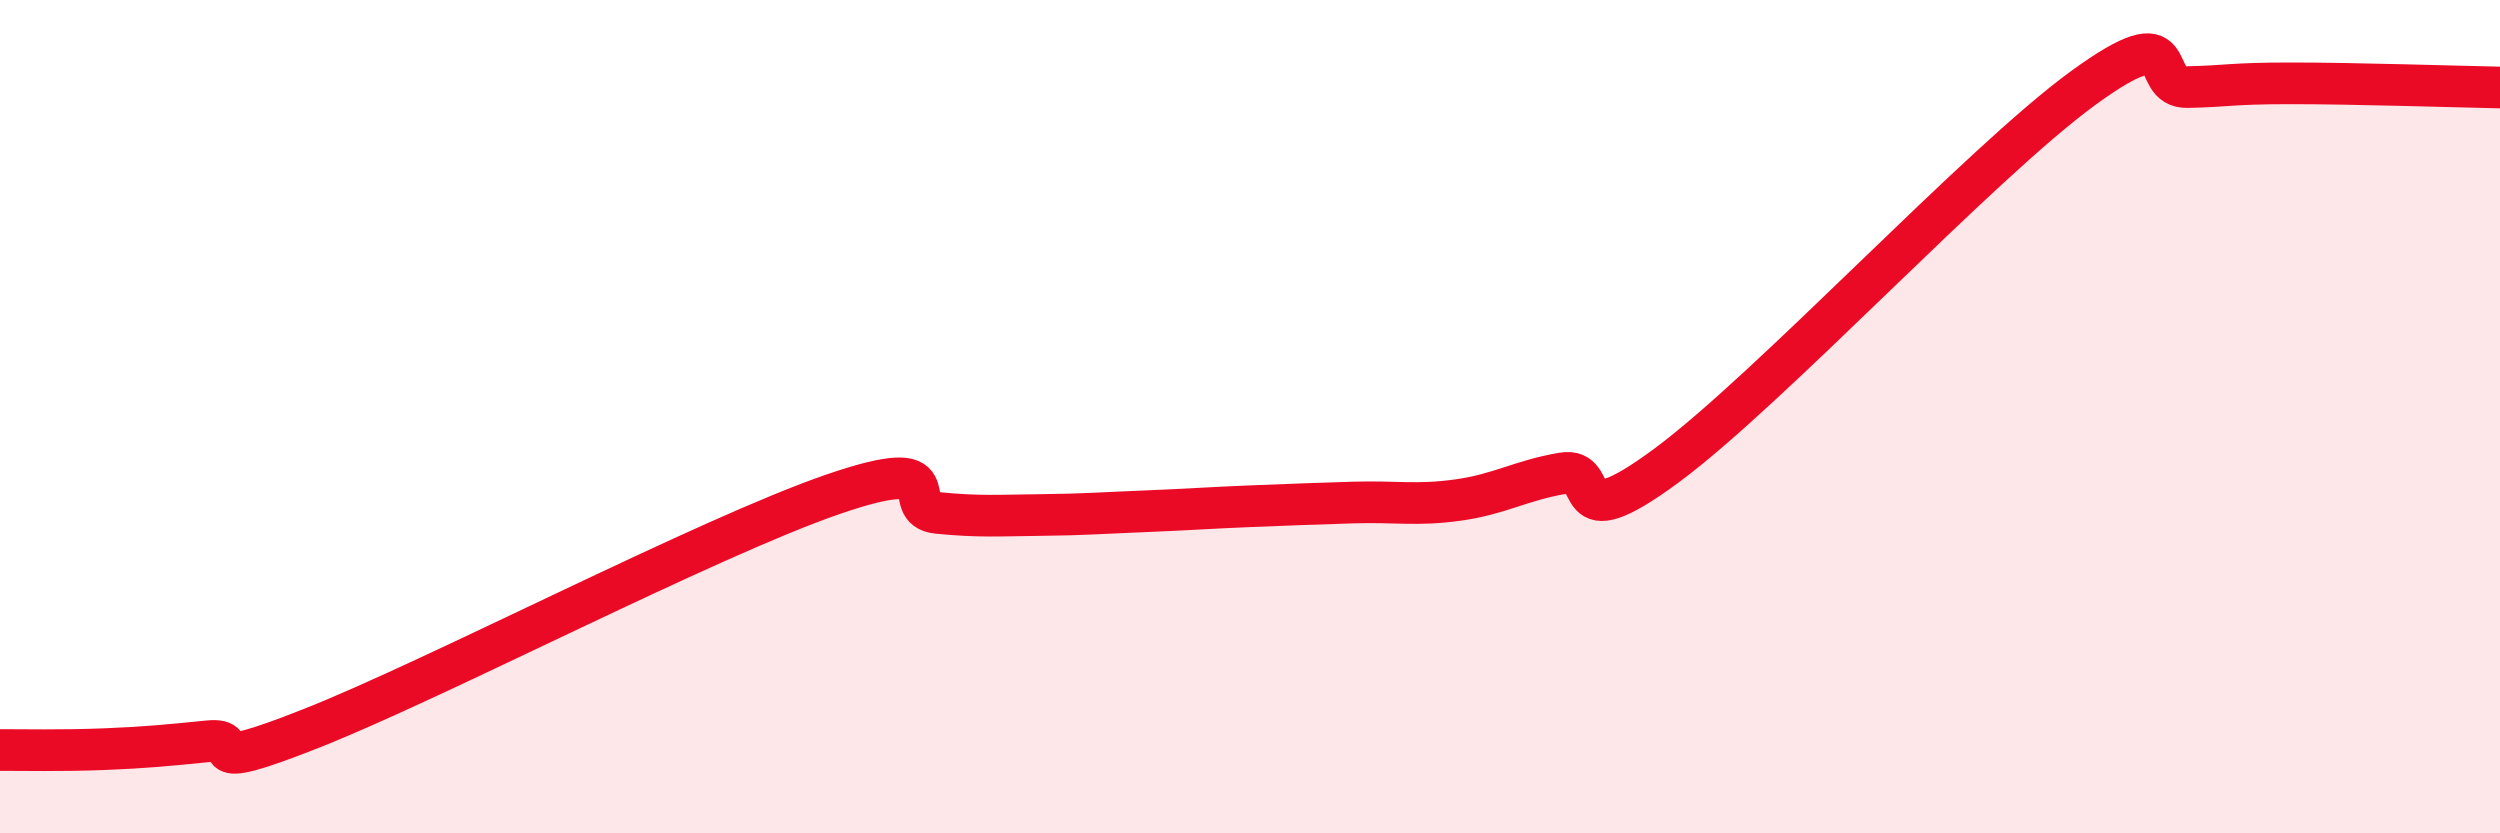
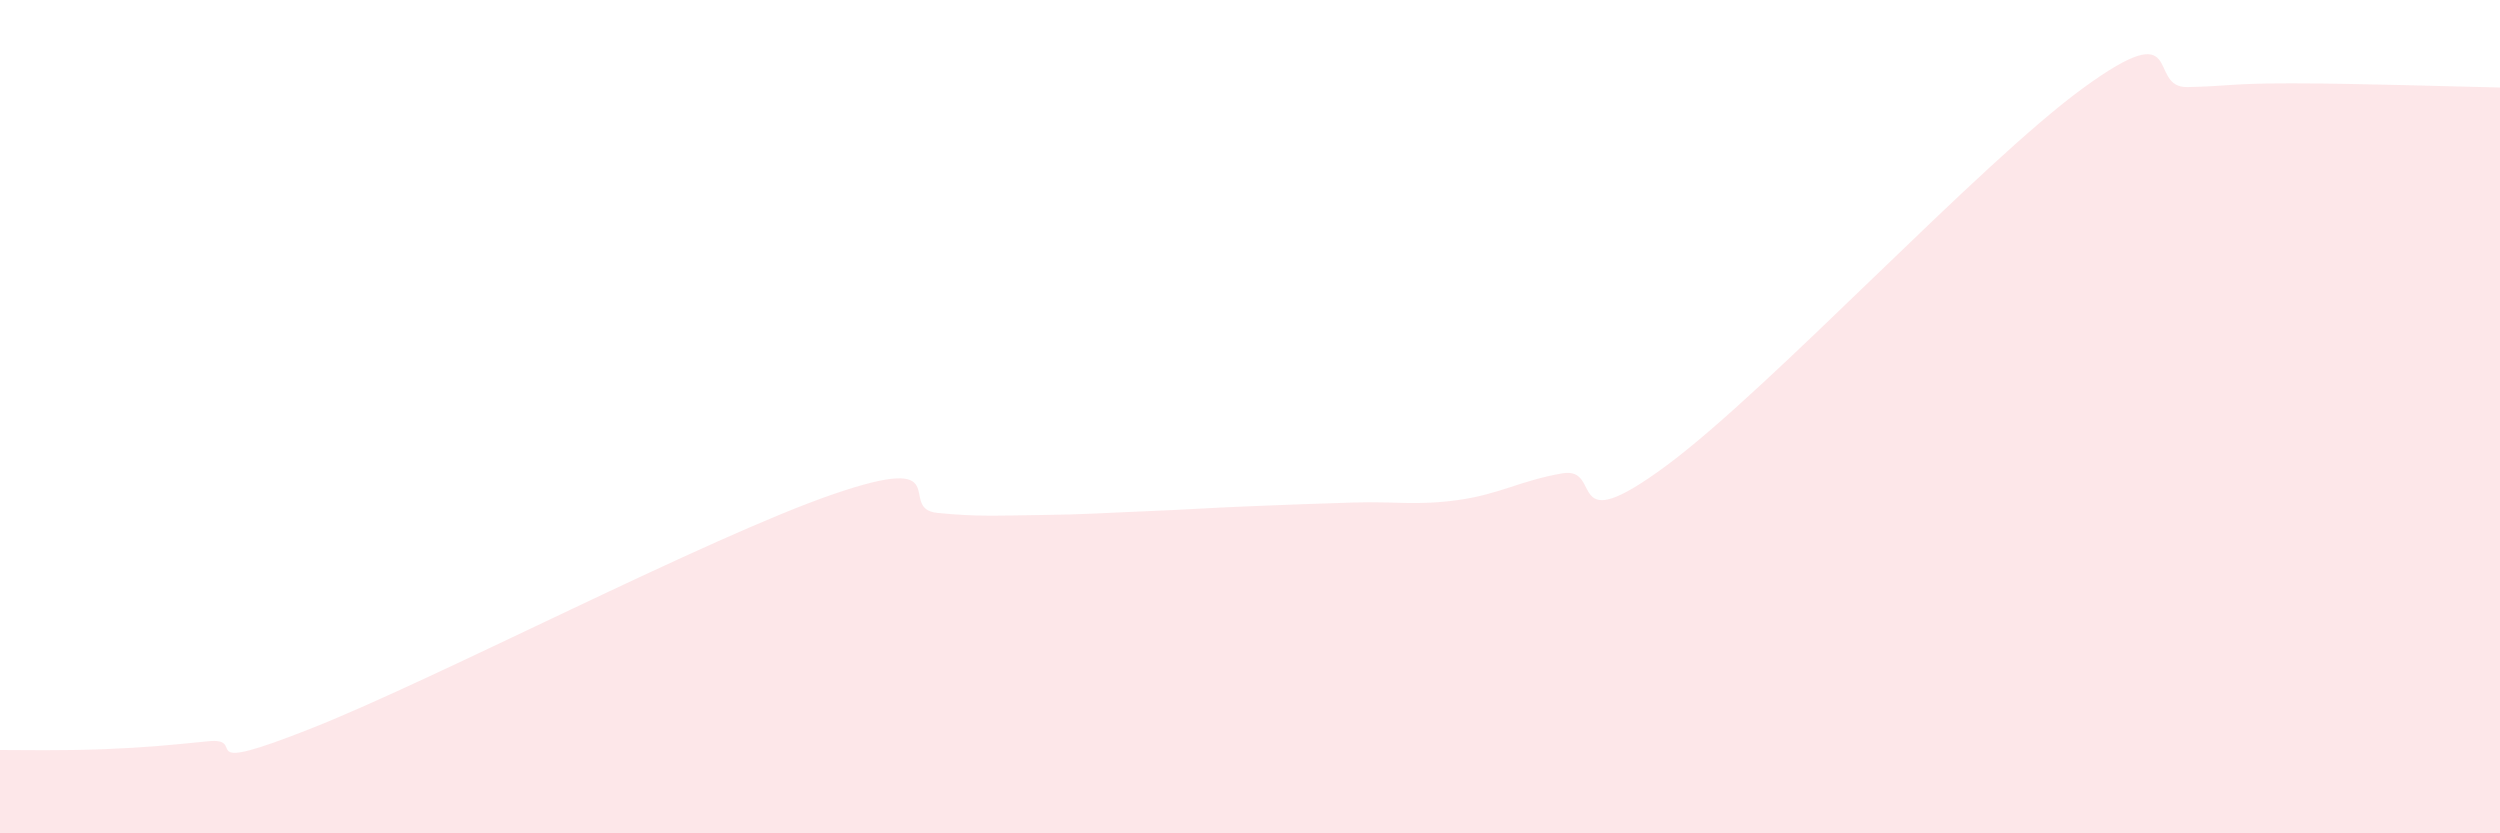
<svg xmlns="http://www.w3.org/2000/svg" width="60" height="20" viewBox="0 0 60 20">
  <path d="M 0,18 C 0.5,18 1.5,18.02 2.5,17.98 C 3.5,17.94 4,17.89 5,17.79 C 6,17.69 4.5,18.66 7.5,17.47 C 10.5,16.28 17,12.89 20,11.86 C 23,10.83 21.5,12.21 22.5,12.31 C 23.5,12.41 24,12.37 25,12.36 C 26,12.35 26.5,12.31 27.5,12.27 C 28.5,12.23 29,12.19 30,12.15 C 31,12.11 31.5,12.09 32.5,12.06 C 33.5,12.03 34,12.14 35,12 C 36,11.86 36.5,11.53 37.5,11.36 C 38.5,11.19 37.5,13.02 40,11.17 C 42.5,9.32 47.5,3.93 50,2.11 C 52.5,0.29 51.5,2.11 52.5,2.09 C 53.5,2.07 53.5,2 55,2 C 56.5,2 59,2.08 60,2.1L60 20L0 20Z" fill="#EB0A25" opacity="0.1" stroke-linecap="round" stroke-linejoin="round" />
-   <path d="M 0,18 C 0.5,18 1.5,18.02 2.5,17.98 C 3.5,17.94 4,17.89 5,17.79 C 6,17.69 4.5,18.66 7.5,17.47 C 10.5,16.28 17,12.89 20,11.86 C 23,10.83 21.5,12.21 22.5,12.31 C 23.5,12.41 24,12.37 25,12.36 C 26,12.35 26.5,12.31 27.5,12.27 C 28.5,12.23 29,12.19 30,12.15 C 31,12.11 31.5,12.09 32.5,12.06 C 33.5,12.03 34,12.14 35,12 C 36,11.86 36.5,11.53 37.5,11.36 C 38.5,11.19 37.5,13.02 40,11.17 C 42.5,9.32 47.5,3.93 50,2.11 C 52.5,0.29 51.5,2.11 52.5,2.09 C 53.5,2.07 53.5,2 55,2 C 56.5,2 59,2.08 60,2.1" stroke="#EB0A25" stroke-width="1" fill="none" stroke-linecap="round" stroke-linejoin="round" />
</svg>